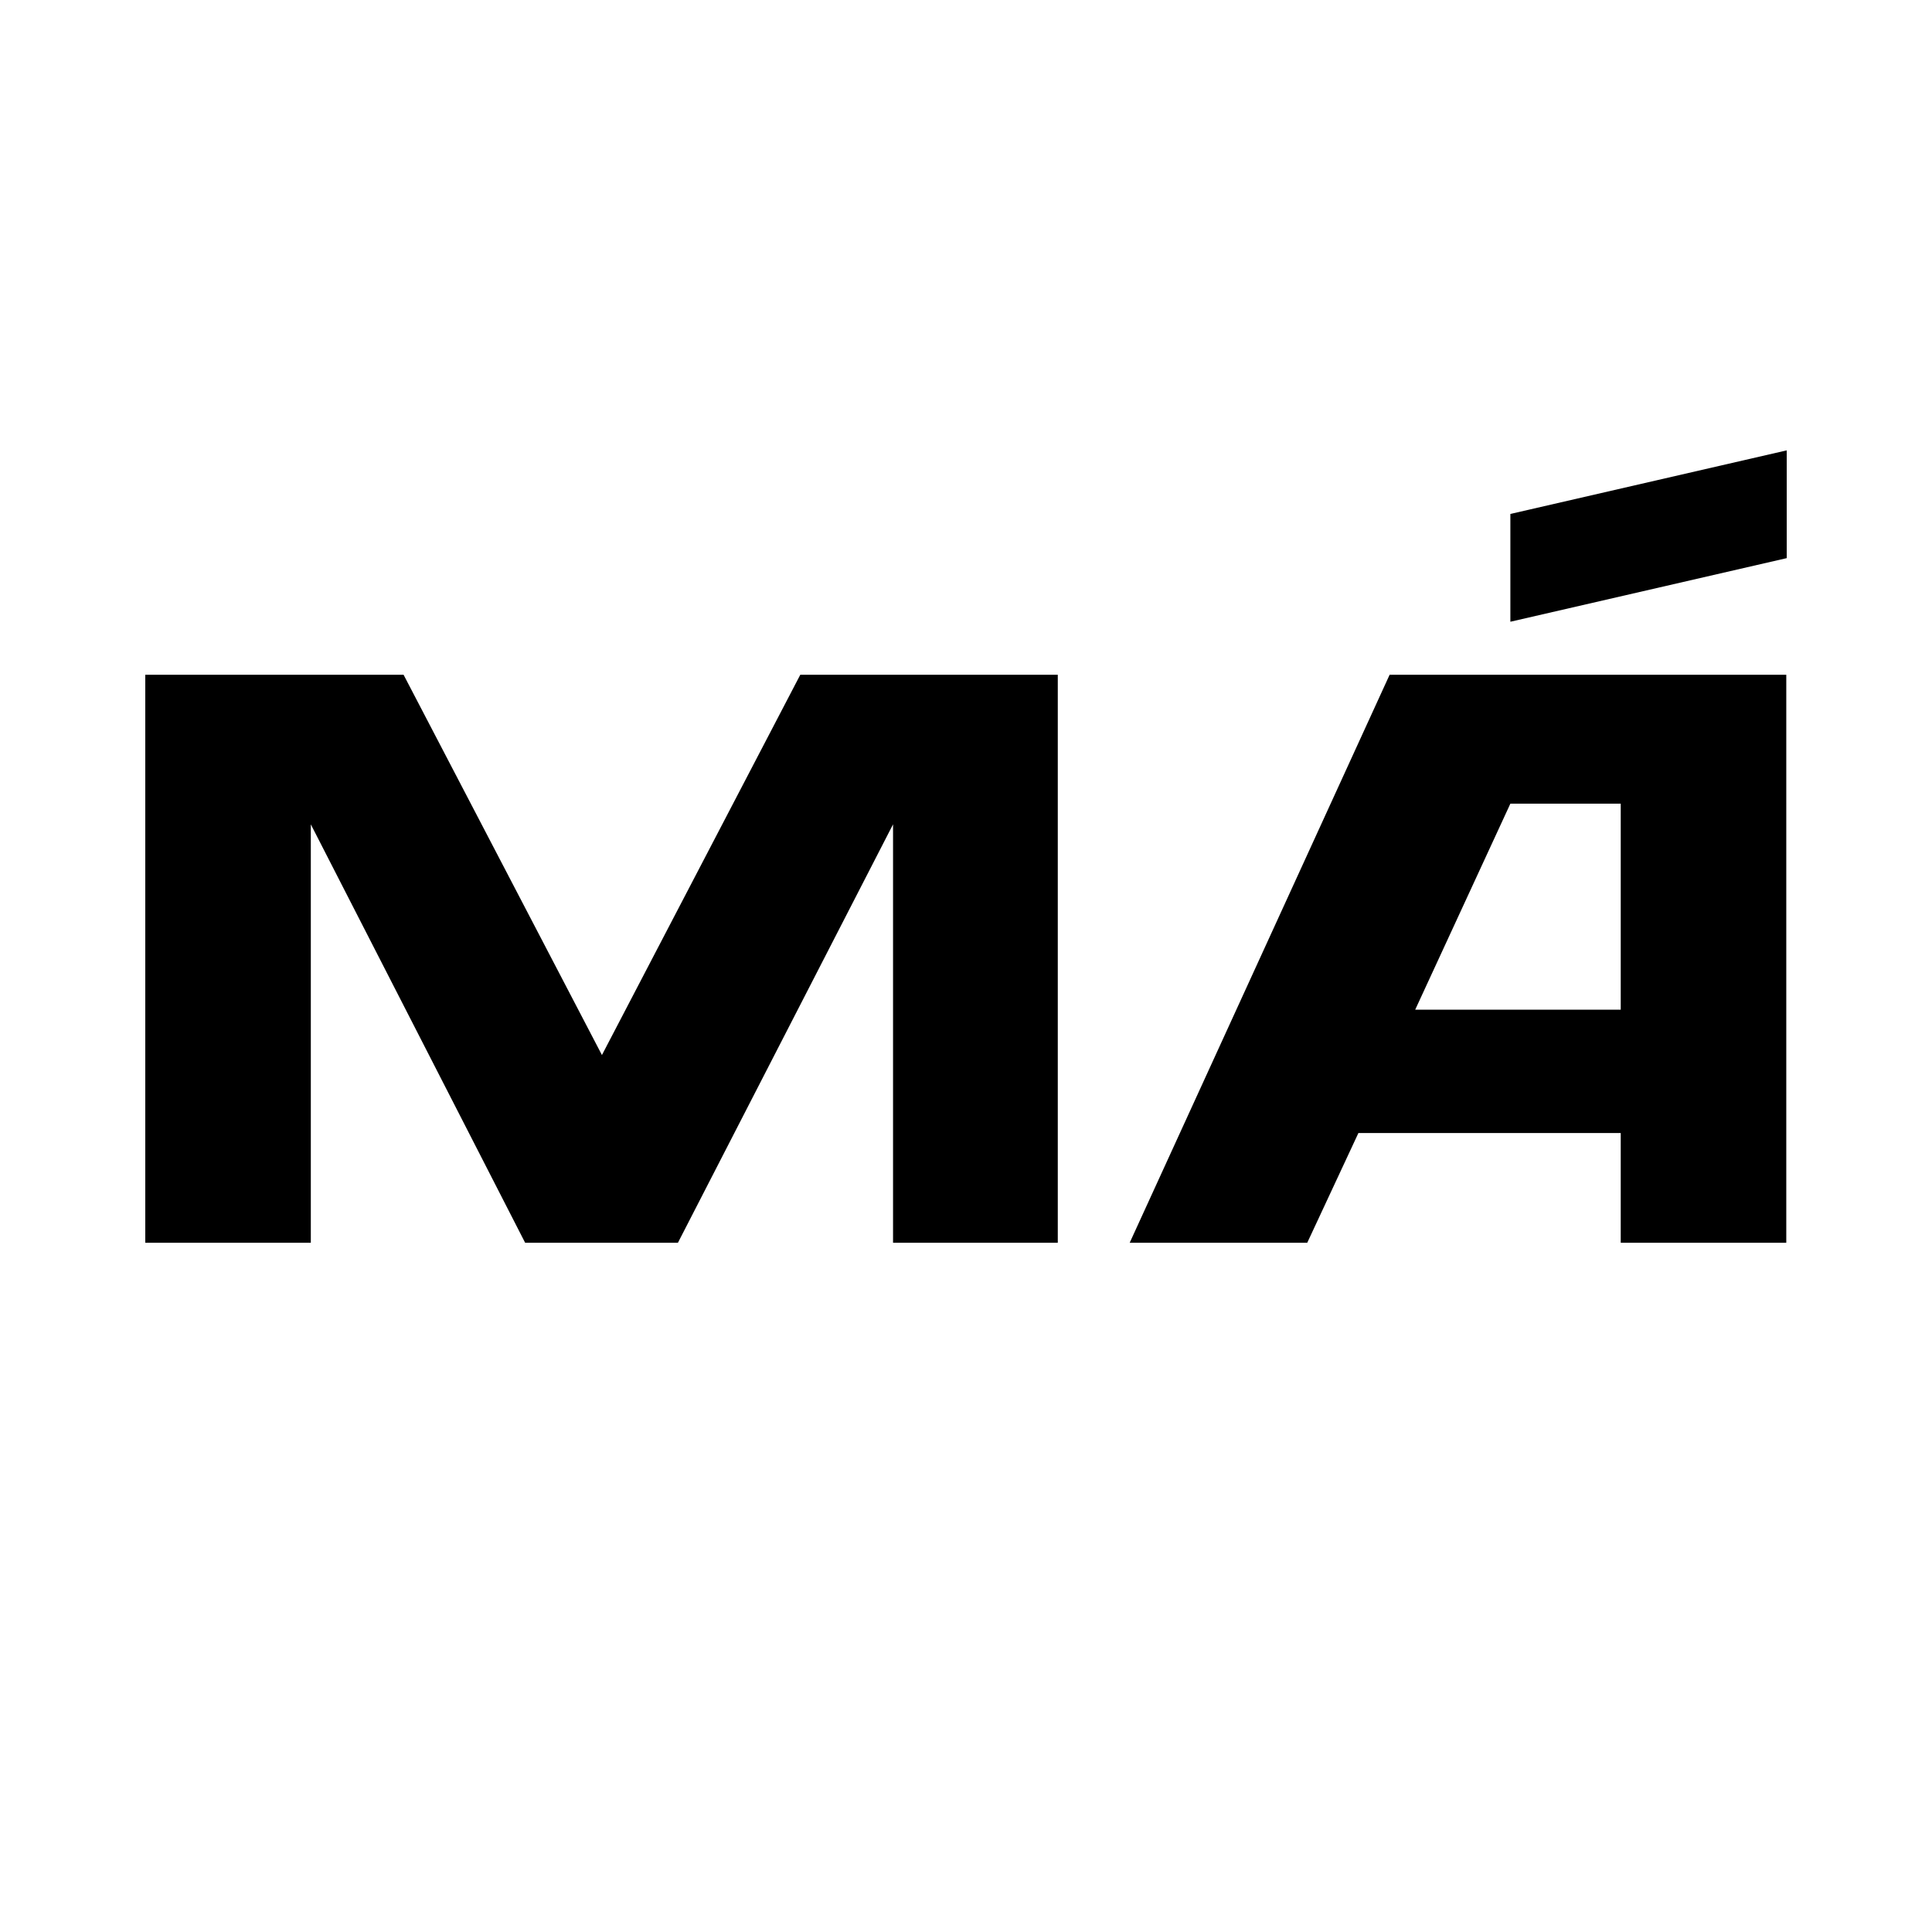
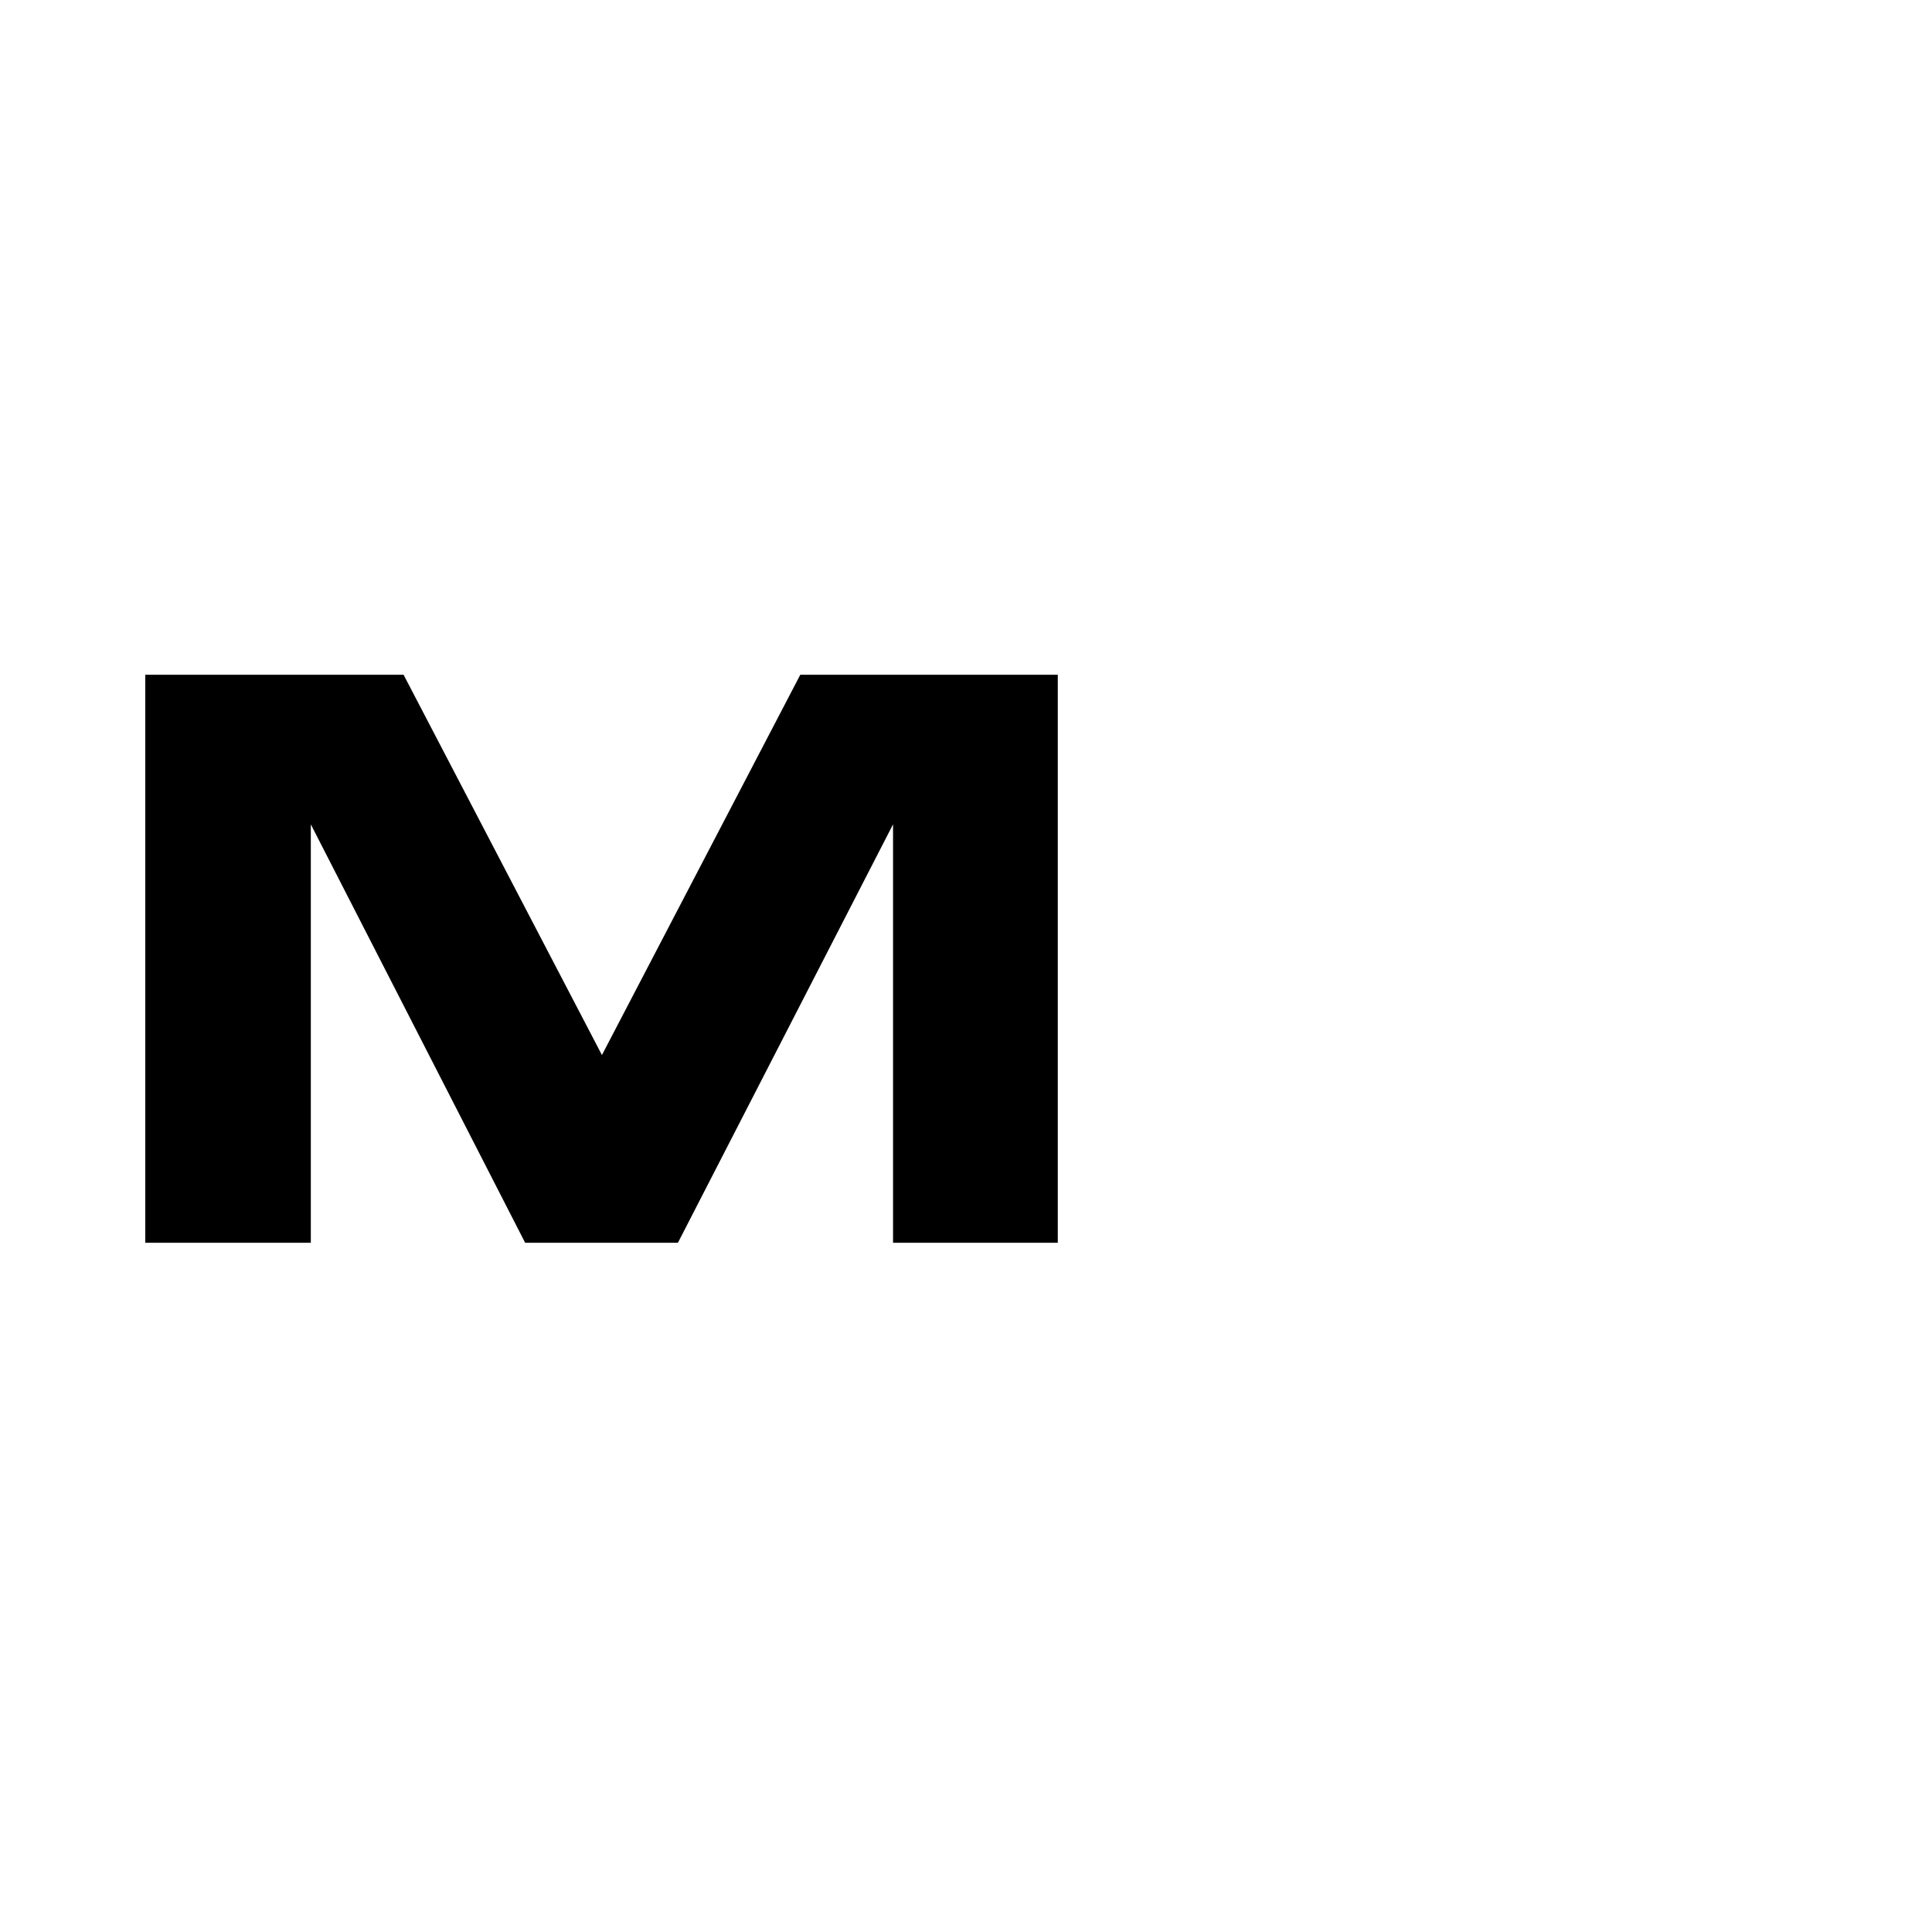
<svg xmlns="http://www.w3.org/2000/svg" id="Layer_1" x="0px" y="0px" width="512px" height="512px" viewBox="0 0 512 512" xml:space="preserve">
  <g>
    <polygon points="159.518,279.595 106.955,178.824 38.5,178.824 38.5,329.35 82.37,329.35 82.37,218.46 139.172,329.35    179.653,329.35 236.666,218.46 236.666,329.35 280.325,329.35 280.325,178.824 212.081,178.824  " />
-     <path d="M299.378,329.35h47.053l13.564-29.091h69.516v29.091l43.873,0.001V178.824H368.261L299.378,329.35z M400.264,212.977   h29.248v54.604h-54.468L400.264,212.977z" />
-     <polygon points="400.264,136.203 400.264,164.767 473.5,147.91 473.5,119.351  " />
  </g>
</svg>